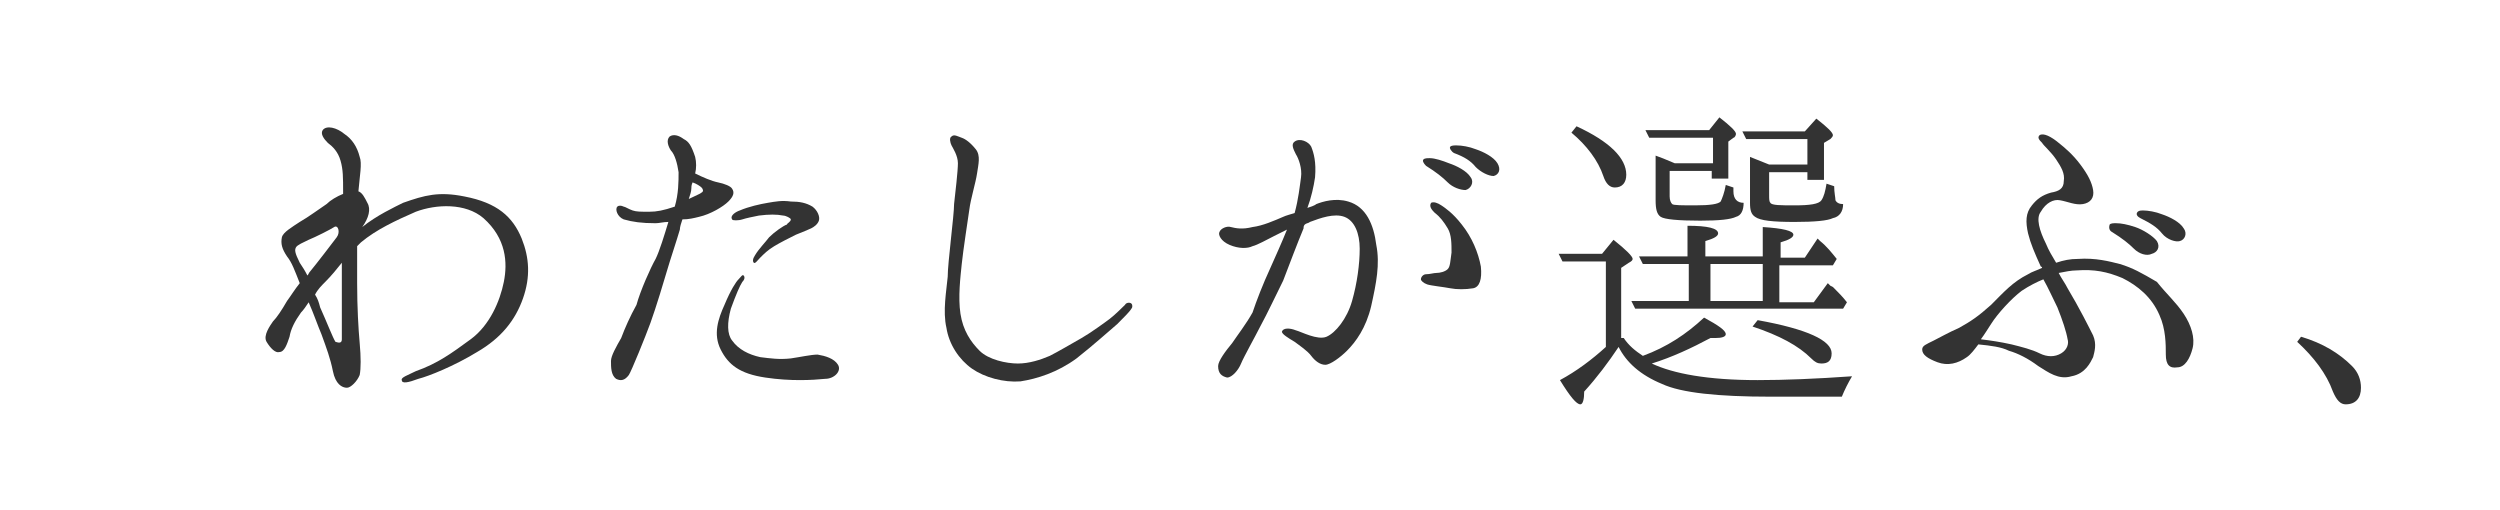
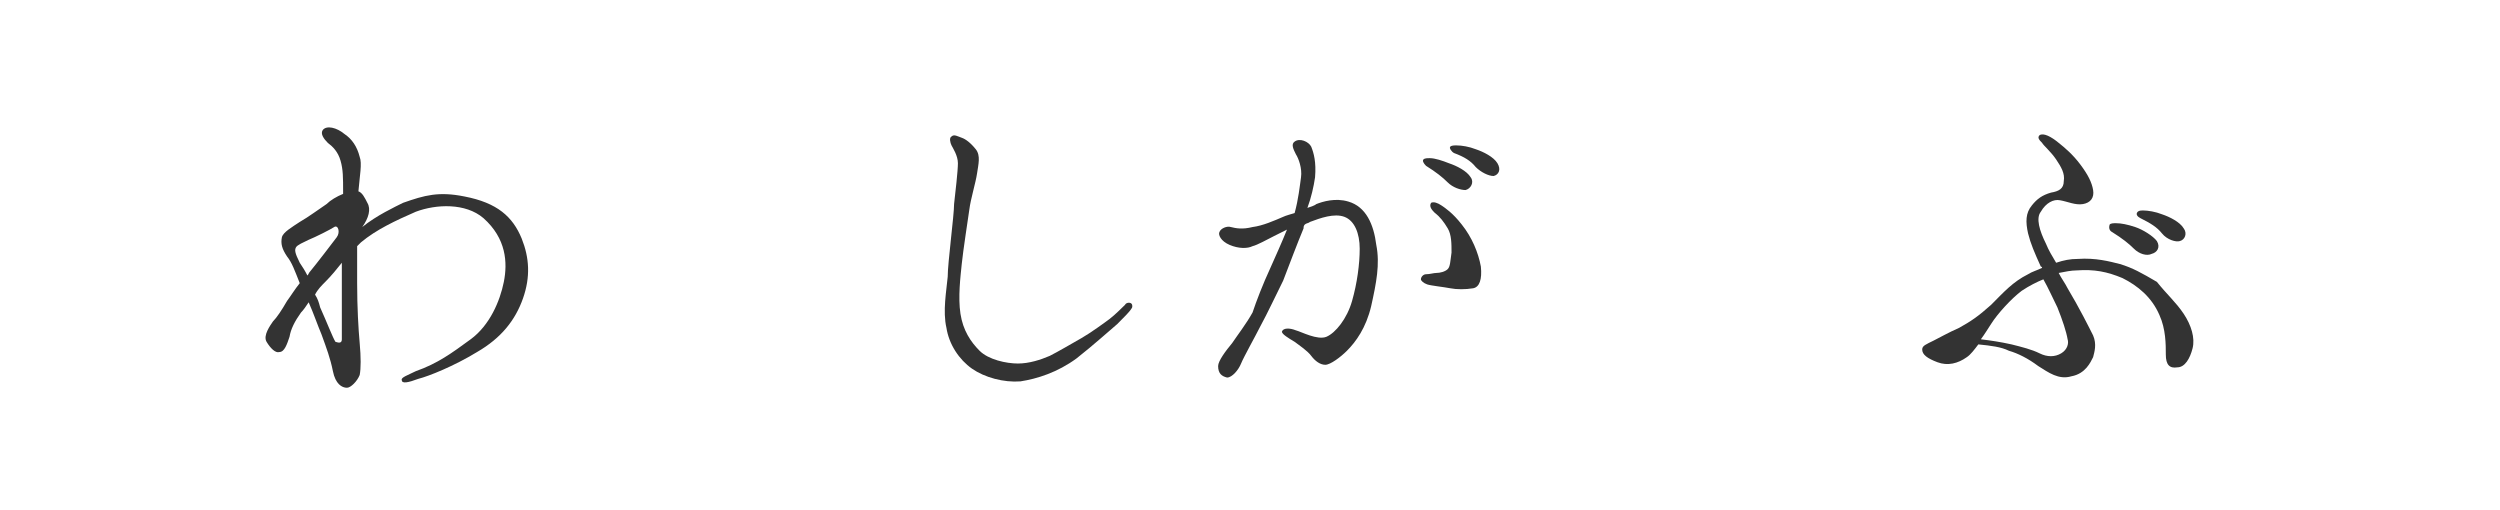
<svg xmlns="http://www.w3.org/2000/svg" version="1.1" id="レイヤー_1" x="0px" y="0px" viewBox="0 0 196 40" style="enable-background:new 0 0 196 40;" xml:space="preserve">
  <style type="text/css">
	.st0{fill:#FFFFFF;}
	.st1{fill:#333333;}
</style>
  <g id="レイヤー_2_1_">
    <g id="レイヤー_1-2">
      <rect class="st0" width="196" height="40" />
    </g>
  </g>
  <g>
    <path class="st1" d="M40.9,18.7c0.6,1.5,0.7,3,0.1,4.7c-0.6,1.7-1.7,3.1-3.6,4.2c-1.8,1.1-3.8,1.9-4.6,2.1   c-0.8,0.3-1.3,0.4-1.3,0.1c-0.1-0.2,0.5-0.4,1.1-0.7c1.7-0.6,2.8-1.4,4.3-2.5c1.5-1.1,2.3-3,2.6-4.5c0.3-1.5,0.2-3.4-1.6-5   c-1.4-1.2-3.7-1.1-5.3-0.5C31,17.3,29.5,18,28.3,19c-0.1,0.1-0.2,0.2-0.3,0.3c0,1,0,2,0,2.9c0,1.9,0.1,3.6,0.2,4.7   c0.1,1.1,0.1,2,0,2.5c-0.2,0.5-0.7,1-1,1c-0.4,0-0.9-0.3-1.1-1.3c-0.2-1-0.5-1.8-0.9-2.9c-0.3-0.7-0.6-1.6-1-2.5   c-0.2,0.3-0.4,0.6-0.6,0.8c-0.5,0.7-0.8,1.3-0.9,1.9c-0.2,0.6-0.4,1.2-0.8,1.2c-0.3,0.1-0.7-0.3-1-0.8c-0.3-0.5,0.3-1.3,0.5-1.6   c0.3-0.3,0.7-0.9,1.1-1.6c0.3-0.4,0.6-0.9,1-1.4c-0.4-1-0.6-1.6-1-2.1c-0.4-0.6-0.5-1-0.4-1.5c0.1-0.4,0.8-0.8,1.4-1.2   c0.7-0.4,1.5-1,2.1-1.4c0.3-0.3,0.8-0.6,1.3-0.8c0,0,0-0.1,0-0.1c0-1.2,0-1.8-0.2-2.5c-0.2-0.7-0.6-1.1-1-1.4   c-0.3-0.3-0.6-0.7-0.4-1c0.3-0.4,1.1-0.2,1.7,0.3c0.6,0.4,1,1,1.2,1.8c0.2,0.5,0,1.5-0.1,2.7c0.3,0.1,0.5,0.5,0.7,0.9   c0.3,0.5,0.1,1.2-0.4,1.9c1.1-0.9,2.6-1.6,3.2-1.9c1.7-0.6,2.8-0.9,4.8-0.5C39,15.9,40.2,17,40.9,18.7z M24.1,21.6   c0.1-0.1,0.1-0.2,0.2-0.3c0.5-0.6,1.8-2.3,2.1-2.7c0.3-0.4,0.1-1-0.2-0.8c-0.3,0.2-1.5,0.8-2,1c-0.4,0.2-0.9,0.4-1,0.6   c-0.1,0.2-0.1,0.4,0.3,1.2C23.7,20.9,23.9,21.2,24.1,21.6z M26.8,26.6c0-0.3,0-0.7,0-1.1c0-0.4,0-1.9,0-2.7c0-0.5,0-1.4,0-2.2   c-0.4,0.5-0.8,1-1.3,1.5c-0.3,0.3-0.6,0.6-0.8,1c0.2,0.3,0.3,0.6,0.4,1c0.5,1.1,1,2.4,1.2,2.7C26.6,26.9,26.8,26.9,26.8,26.6z" />
-     <path class="st1" d="M51.4,20.3c0.3-0.6,0.7-1.9,1-2.9c-0.4,0-0.7,0.1-1,0.1c-1.1,0-1.8-0.1-2.5-0.3c-0.5-0.2-0.7-0.8-0.5-1   c0.1-0.1,0.3-0.1,0.5,0c0.1,0,0.4,0.2,0.7,0.3c0.3,0.1,0.6,0.1,1.3,0.1c0.6,0,1.1-0.1,2-0.4c0.3-1,0.3-2,0.3-2.7   c-0.1-0.7-0.3-1.4-0.6-1.7c-0.2-0.3-0.4-0.8-0.1-1.1c0.3-0.2,0.7-0.1,1.1,0.2c0.4,0.2,0.6,0.5,0.9,1.4c0.1,0.4,0.1,0.9,0,1.3   c0.6,0.3,1.3,0.6,1.8,0.7c0.5,0.1,1,0.3,1.1,0.5c0.2,0.3,0.1,0.6-0.3,1c-0.4,0.4-1.4,1-2.3,1.2c-0.4,0.1-0.8,0.2-1.3,0.2   c-0.1,0.3-0.2,0.6-0.2,0.8c-0.2,0.7-0.8,2.5-1,3.2c-0.2,0.7-0.9,3-1.3,4.1c-0.4,1.1-1.5,3.8-1.7,4.1c-0.3,0.4-0.6,0.5-1,0.3   c-0.4-0.3-0.4-0.9-0.4-1.4c0-0.4,0.4-1.1,0.8-1.8c0.3-0.8,0.7-1.7,1.2-2.6C50.2,22.8,51,21,51.4,20.3z M54.3,14.3   c-0.1,0.2-0.1,0.4-0.1,0.5c0,0.2-0.1,0.5-0.2,0.8c0.6-0.3,0.9-0.4,1-0.5c0.2-0.1,0.1-0.3,0-0.4C54.9,14.6,54.6,14.4,54.3,14.3z    M65.7,28.6c0.3,0.5-0.3,1.1-1,1.1c-1,0.1-2.7,0.2-4.7-0.1c-2-0.3-2.9-1-3.5-2.2c-0.6-1.2-0.2-2.4,0.3-3.5c0.5-1.2,0.9-1.8,1.1-2   c0.2-0.2,0.3-0.4,0.4-0.3c0.1,0.1,0.1,0.3-0.1,0.5c-0.2,0.3-0.5,1-0.9,2.1c-0.3,1.1-0.3,2,0.1,2.5c0.5,0.7,1.3,1.1,2.2,1.3   c0.8,0.1,1.5,0.2,2.4,0.1c0.7-0.1,1.6-0.3,2.1-0.3C64.7,27.9,65.4,28.1,65.7,28.6z M62,17.2c0-0.1-0.4-0.3-0.6-0.3   c-0.5-0.1-1.1-0.1-1.9,0c-0.5,0.1-1,0.2-1.3,0.3c-0.3,0.1-0.8,0.1-0.8,0c-0.2-0.3,0.3-0.6,0.6-0.7c0.7-0.3,1.6-0.5,2.2-0.6   c0.6-0.1,1.1-0.2,1.8-0.1c0.7,0,1.2,0.1,1.7,0.4c0.4,0.3,0.6,0.8,0.5,1.1c-0.1,0.3-0.4,0.5-0.6,0.6c-0.2,0.1-0.7,0.3-1.2,0.5   c-0.6,0.3-1.2,0.6-1.7,0.9c-0.5,0.3-0.8,0.6-1.1,0.9c-0.2,0.2-0.4,0.5-0.5,0.4c-0.1-0.1-0.1-0.3,0.1-0.6c0.3-0.5,0.8-1,1.1-1.4   c0.4-0.4,1.1-0.9,1.4-1C61.7,17.5,62,17.4,62,17.2z" />
    <path class="st1" d="M74.8,16c0.1-0.9,0.3-2.6,0.3-3.2c0-0.6-0.4-1.2-0.5-1.4c-0.1-0.2-0.2-0.6,0-0.7c0.2-0.2,0.5,0,0.8,0.1   c0.3,0.1,0.7,0.4,1.1,0.9c0.4,0.5,0.2,1.2,0.1,1.9c-0.1,0.7-0.5,2-0.6,2.8c-0.1,0.7-0.5,3.3-0.6,4.3c-0.1,1-0.3,2.6-0.1,3.9   c0.2,1.3,0.8,2.2,1.5,2.9c0.7,0.7,2.1,1,3,1c0.9,0,1.8-0.3,2.5-0.6c0.6-0.3,1.8-1,2.5-1.4c0.7-0.4,1.8-1.2,2.2-1.5   c0.4-0.3,1.1-1,1.2-1.1c0.1-0.2,0.4-0.2,0.5-0.1c0.1,0.1,0.1,0.3,0,0.4c-0.1,0.2-0.6,0.7-1.1,1.2c-0.6,0.5-1.8,1.6-3.2,2.7   c-1.5,1.1-3.1,1.6-4.4,1.8c-1.3,0.1-2.8-0.3-3.8-1c-1-0.7-1.8-1.9-2-3.2c-0.3-1.3,0-2.9,0.1-4C74.3,20.6,74.8,16.9,74.8,16z" />
    <path class="st1" d="M99.6,21c0.4-0.9,0.9-2,1.3-3c-0.4,0.2-0.8,0.4-1,0.5c-0.6,0.3-1.3,0.7-1.7,0.8c-0.4,0.2-1.1,0.2-1.8-0.1   c-0.7-0.3-0.9-0.8-0.8-1c0.1-0.3,0.6-0.5,0.9-0.4c0.4,0.1,0.9,0.2,1.7,0c0.8-0.1,1.7-0.5,2.4-0.8c0.2-0.1,0.6-0.2,0.9-0.3   c0.3-1.1,0.4-2.1,0.5-2.8c0.1-0.7-0.2-1.5-0.4-1.8c-0.2-0.4-0.4-0.8-0.1-1c0.4-0.3,1.1,0,1.3,0.4c0.2,0.5,0.4,1.2,0.3,2.4   c-0.1,0.7-0.3,1.6-0.6,2.4c0.3-0.1,0.6-0.2,0.7-0.3c0.5-0.2,1.5-0.5,2.5-0.2c1.4,0.4,2,1.8,2.2,3.4c0.3,1.5,0,3-0.4,4.8   c-0.4,1.7-1.2,2.8-1.9,3.5c-0.5,0.5-1.3,1.1-1.7,1.1c-0.4,0-0.8-0.3-1.1-0.7c-0.3-0.4-0.9-0.8-1.3-1.1c-0.5-0.3-1-0.6-1-0.8   c0.1-0.3,0.6-0.3,1.1-0.1c0.4,0.1,1.7,0.8,2.4,0.5c0.7-0.3,1.6-1.4,2-2.8c0.4-1.4,0.6-2.9,0.6-4.1c0-1.2-0.4-2.2-1.2-2.5   c-0.8-0.3-1.9,0.1-2.7,0.4c-0.1,0.1-0.3,0.1-0.4,0.2c-0.1,0.1-0.1,0.2-0.1,0.3c-0.5,1.2-1.1,2.8-1.6,4.1c-0.6,1.2-1.2,2.5-1.8,3.6   c-0.4,0.8-1.3,2.4-1.5,2.9s-0.7,1.1-1.1,1.1c-0.4-0.1-0.7-0.3-0.7-0.9c0-0.4,0.6-1.2,1.1-1.8c0.4-0.6,1.1-1.5,1.6-2.4   C98.5,23.6,99,22.3,99.6,21z M116.1,20.9c0.1,1-0.1,1.6-0.6,1.7c-0.6,0.1-1.3,0.1-1.8,0c-0.5-0.1-1.5-0.2-1.8-0.3   c-0.3-0.1-0.5-0.3-0.5-0.4c0-0.2,0.2-0.4,0.4-0.4c0.3,0,0.6-0.1,0.8-0.1c0.3,0,0.7-0.1,0.9-0.3c0.2-0.2,0.2-0.6,0.3-1.3   c0-0.7,0-1.4-0.3-1.9s-0.6-0.9-1-1.2c-0.2-0.2-0.5-0.5-0.3-0.8c0.2-0.1,0.5,0,0.8,0.2c0.3,0.2,0.9,0.6,1.6,1.5   C115.4,18.6,115.9,19.8,116.1,20.9z M113.5,14.3c-0.4-0.4-0.9-0.8-1.7-1.3c-0.2-0.2-0.3-0.4-0.2-0.5c0.1-0.1,0.3-0.1,0.5-0.1   c0.4,0,1,0.2,1.5,0.4c0.6,0.2,1.4,0.6,1.7,1.1c0.3,0.4,0,0.9-0.4,1C114.5,14.9,113.9,14.7,113.5,14.3z M115.7,13.1   c-0.4-0.5-0.9-0.8-1.7-1.1c-0.2-0.1-0.4-0.4-0.3-0.5c0.1-0.1,0.3-0.1,0.5-0.1c0.4,0,1,0.1,1.5,0.3c0.6,0.2,1.4,0.6,1.7,1.1   c0.3,0.5,0.1,0.9-0.3,1C116.7,13.8,116.1,13.5,115.7,13.1z" />
-     <path class="st1" d="M127.3,26.5c0.4,0.6,0.9,1,1.5,1.4c1.9-0.7,3.4-1.7,4.8-3c1.1,0.6,1.7,1,1.7,1.3c0,0.2-0.3,0.3-0.8,0.3   c-0.2,0-0.3,0-0.4,0c-1.5,0.8-3,1.5-4.6,2c1.7,0.8,4.4,1.3,8.3,1.3c2.1,0,4.6-0.1,7.4-0.3c-0.3,0.5-0.6,1.1-0.8,1.6h-5.6   c-4.1,0-7-0.3-8.5-1c-1.7-0.7-2.8-1.7-3.4-2.9c-0.8,1.2-1.7,2.4-2.7,3.5c0,0.6-0.1,1-0.3,1c-0.3,0-0.8-0.6-1.6-1.9   c1.3-0.7,2.5-1.6,3.6-2.6v-6.7h-3.4l-0.3-0.6h3.4l0.9-1.1c1,0.8,1.5,1.3,1.5,1.5c0,0.1-0.1,0.2-0.3,0.3l-0.6,0.4V26.5z M123.6,9.9   c2.6,1.2,3.9,2.5,3.9,3.8c0,0.6-0.3,1-0.9,1c-0.4,0-0.7-0.3-0.9-0.9c-0.4-1.2-1.3-2.4-2.5-3.4L123.6,9.9z M138.2,20.1v-2.3   c1.6,0.1,2.4,0.3,2.4,0.6c0,0.2-0.3,0.4-1,0.6v1.2h1.9l1-1.5c0.1,0.1,0.1,0.1,0.2,0.2c0.5,0.4,0.9,0.9,1.3,1.4l-0.3,0.5h-4.2v2.9   h2.7l1.1-1.5l0.2,0.2l0.2,0.1c0.4,0.4,0.8,0.8,1.1,1.2l-0.3,0.5h-16.3l-0.3-0.6h4.5v-2.9h-3.6l-0.3-0.6h3.8v-2.4   c1.6,0,2.4,0.2,2.4,0.6c0,0.2-0.3,0.4-1,0.6v1.2H138.2z M130.9,13.5v1.9c0,0.3,0.1,0.5,0.2,0.6c0.1,0.1,0.8,0.1,1.8,0.1   c1.2,0,1.8-0.1,2-0.3c0.1-0.2,0.3-0.7,0.4-1.3l0.6,0.2c0,0.1,0,0.2,0,0.3c0,0.6,0.3,0.9,0.8,0.9v0c0,0.6-0.2,1-0.6,1.1   c-0.4,0.2-1.3,0.3-2.8,0.3c-1.7,0-2.8-0.1-3.1-0.3c-0.3-0.2-0.4-0.6-0.4-1.3v-3.5c0.3,0.1,0.8,0.3,1.5,0.6h3v-2h-5l-0.3-0.6h5   l0.8-1c0.9,0.7,1.3,1.1,1.3,1.3c0,0.1-0.1,0.3-0.2,0.3l-0.4,0.3v2.9h-1.3v-0.6H130.9z M138.2,23.6v-2.9h-4.1v2.9H138.2z    M138.7,13.5v1.8c0,0.3,0,0.5,0.1,0.6c0.1,0.2,0.8,0.2,1.9,0.2c1.2,0,1.9-0.1,2.1-0.4c0.2-0.3,0.3-0.7,0.4-1.3l0.6,0.2   c0,0.5,0.1,0.9,0.1,1.1c0.1,0.2,0.3,0.3,0.6,0.3c0,0.6-0.3,1-0.8,1.1c-0.4,0.2-1.4,0.3-3,0.3c-1.7,0-2.7-0.1-3.1-0.4   c-0.3-0.2-0.4-0.5-0.4-1.1v-3.6c0.5,0.2,1,0.4,1.5,0.6h3v-2h-4.8l-0.3-0.6h4.9l0.9-1c0.9,0.7,1.3,1.1,1.3,1.3   c0,0.1-0.1,0.2-0.2,0.3l-0.5,0.3v2.9h-1.3v-0.6H138.7z M137.8,25.1c3.9,0.7,5.8,1.6,5.8,2.6c0,0.6-0.3,0.8-0.8,0.8   c-0.3,0-0.5-0.1-0.8-0.4c-1-1-2.5-1.8-4.6-2.5L137.8,25.1z" />
    <path class="st1" d="M171.2,24.6c0.6,0.9,0.9,1.9,0.7,2.7c-0.2,0.8-0.6,1.5-1.2,1.5c-0.6,0.1-0.9-0.2-0.9-1c0-0.8,0-2-0.5-3.1   c-0.6-1.4-1.7-2.3-2.9-2.9c-1.2-0.5-2.2-0.7-3.6-0.6c-0.4,0-0.9,0.1-1.4,0.2c0.2,0.4,0.5,0.8,0.7,1.2c0.9,1.5,1.7,3.1,2,3.7   c0.3,0.7,0.1,1.3,0,1.7c-0.2,0.4-0.6,1.3-1.7,1.5c-1,0.3-1.8-0.3-2.6-0.8c-0.8-0.6-1.6-1-2.3-1.2c-0.6-0.3-1.4-0.4-2.4-0.5   c-0.3,0.4-0.6,0.8-0.9,1c-0.7,0.5-1.5,0.7-2.3,0.4c-0.8-0.3-1.2-0.6-1.2-1c0-0.3,0.3-0.4,0.9-0.7c0.6-0.3,1.1-0.6,2-1   c0.9-0.5,1.5-0.9,2.5-1.8c1-1,1.7-1.8,2.9-2.4c0.3-0.2,0.7-0.3,1.1-0.5c0-0.1-0.1-0.1-0.1-0.1c-0.5-1.1-0.8-1.8-1-2.6   c-0.2-0.9-0.2-1.6,0.3-2.2c0.4-0.5,0.8-0.8,1.5-1c0.6-0.1,1-0.3,1-0.9c0.1-0.6-0.2-1.1-0.6-1.7c-0.4-0.6-1-1.1-1.1-1.3   c-0.2-0.2-0.4-0.4-0.2-0.6c0.3-0.2,0.9,0.1,1.5,0.6c0.5,0.4,1.1,0.9,1.7,1.7c0.6,0.8,0.9,1.4,1,2c0.1,0.6-0.2,1-0.8,1.1   c-0.6,0.1-1.2-0.2-1.8-0.3c-0.5-0.1-1.1,0.2-1.5,0.9c-0.4,0.5-0.1,1.5,0.4,2.5c0.2,0.5,0.5,1,0.8,1.5c0.6-0.2,1.1-0.3,1.7-0.3   c1.4-0.1,2.5,0.2,3.3,0.4c1,0.3,1.7,0.7,2.9,1.4C169.9,23.1,170.6,23.7,171.2,24.6z M160.2,21.9c-0.5,0.2-1.1,0.5-1.7,0.9   c-0.8,0.6-1.9,1.8-2.4,2.6c-0.2,0.3-0.5,0.8-0.8,1.2c0.8,0.1,1.5,0.2,2.4,0.4c0.8,0.2,1.6,0.4,2.2,0.7c0.6,0.3,1.2,0.3,1.7,0   c0.5-0.3,0.6-0.8,0.5-1.1c-0.1-0.6-0.4-1.5-0.8-2.5C160.9,23.3,160.6,22.6,160.2,21.9z M167.3,19.5c-0.4-0.4-0.9-0.8-1.7-1.3   c-0.2-0.1-0.3-0.3-0.2-0.6c0.1-0.1,0.3-0.1,0.5-0.1c0.4,0,0.9,0.1,1.5,0.3c0.6,0.2,1.4,0.7,1.7,1.1c0.3,0.5,0,0.9-0.4,1   C168.3,20.1,167.7,19.9,167.3,19.5z M169.5,18.3c-0.4-0.5-0.9-0.8-1.7-1.2c-0.2-0.1-0.4-0.3-0.2-0.5c0.1-0.1,0.3-0.1,0.4-0.1   c0.4,0,1,0.1,1.5,0.3c0.6,0.2,1.4,0.6,1.7,1.1c0.3,0.4,0.1,0.9-0.3,1C170.6,19,169.9,18.8,169.5,18.3z" />
-     <path class="st1" d="M180.4,26.4c1.7,0.5,3,1.3,4,2.3c0.5,0.5,0.7,1.1,0.7,1.7c0,0.8-0.4,1.3-1.2,1.3c-0.4,0-0.7-0.3-1-1   c-0.5-1.4-1.5-2.7-2.8-3.9L180.4,26.4z" />
  </g>
</svg>